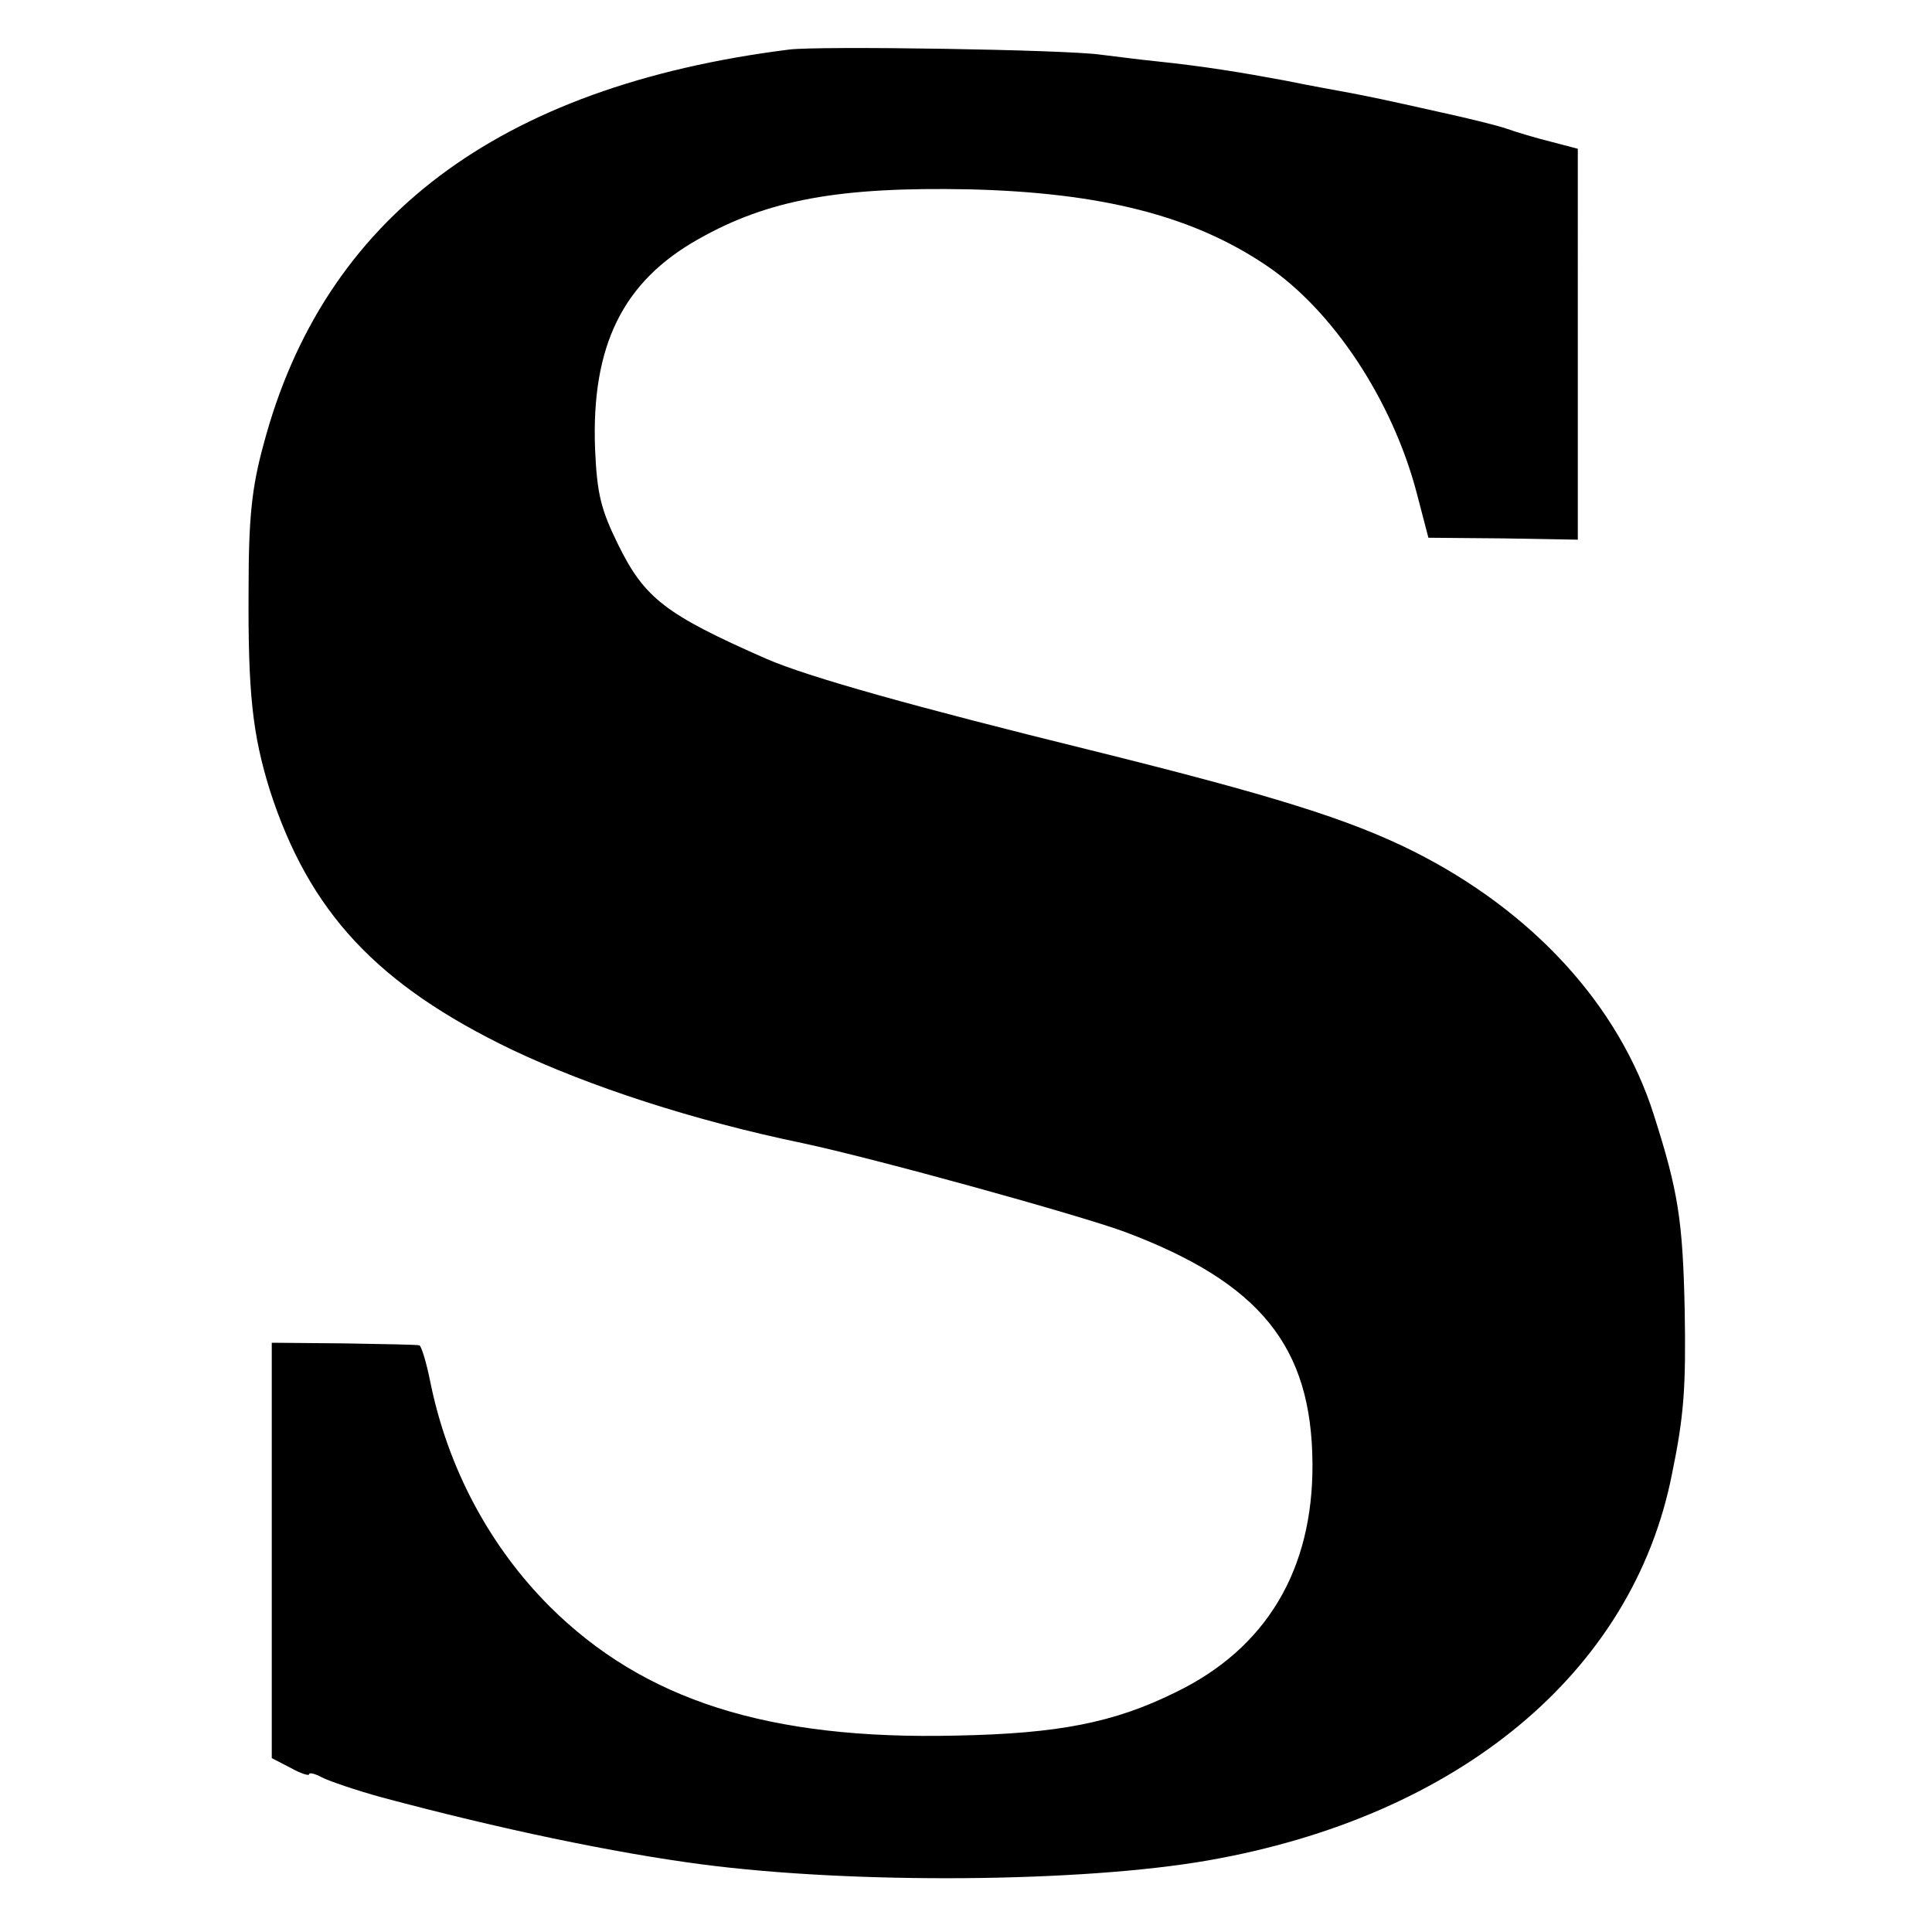
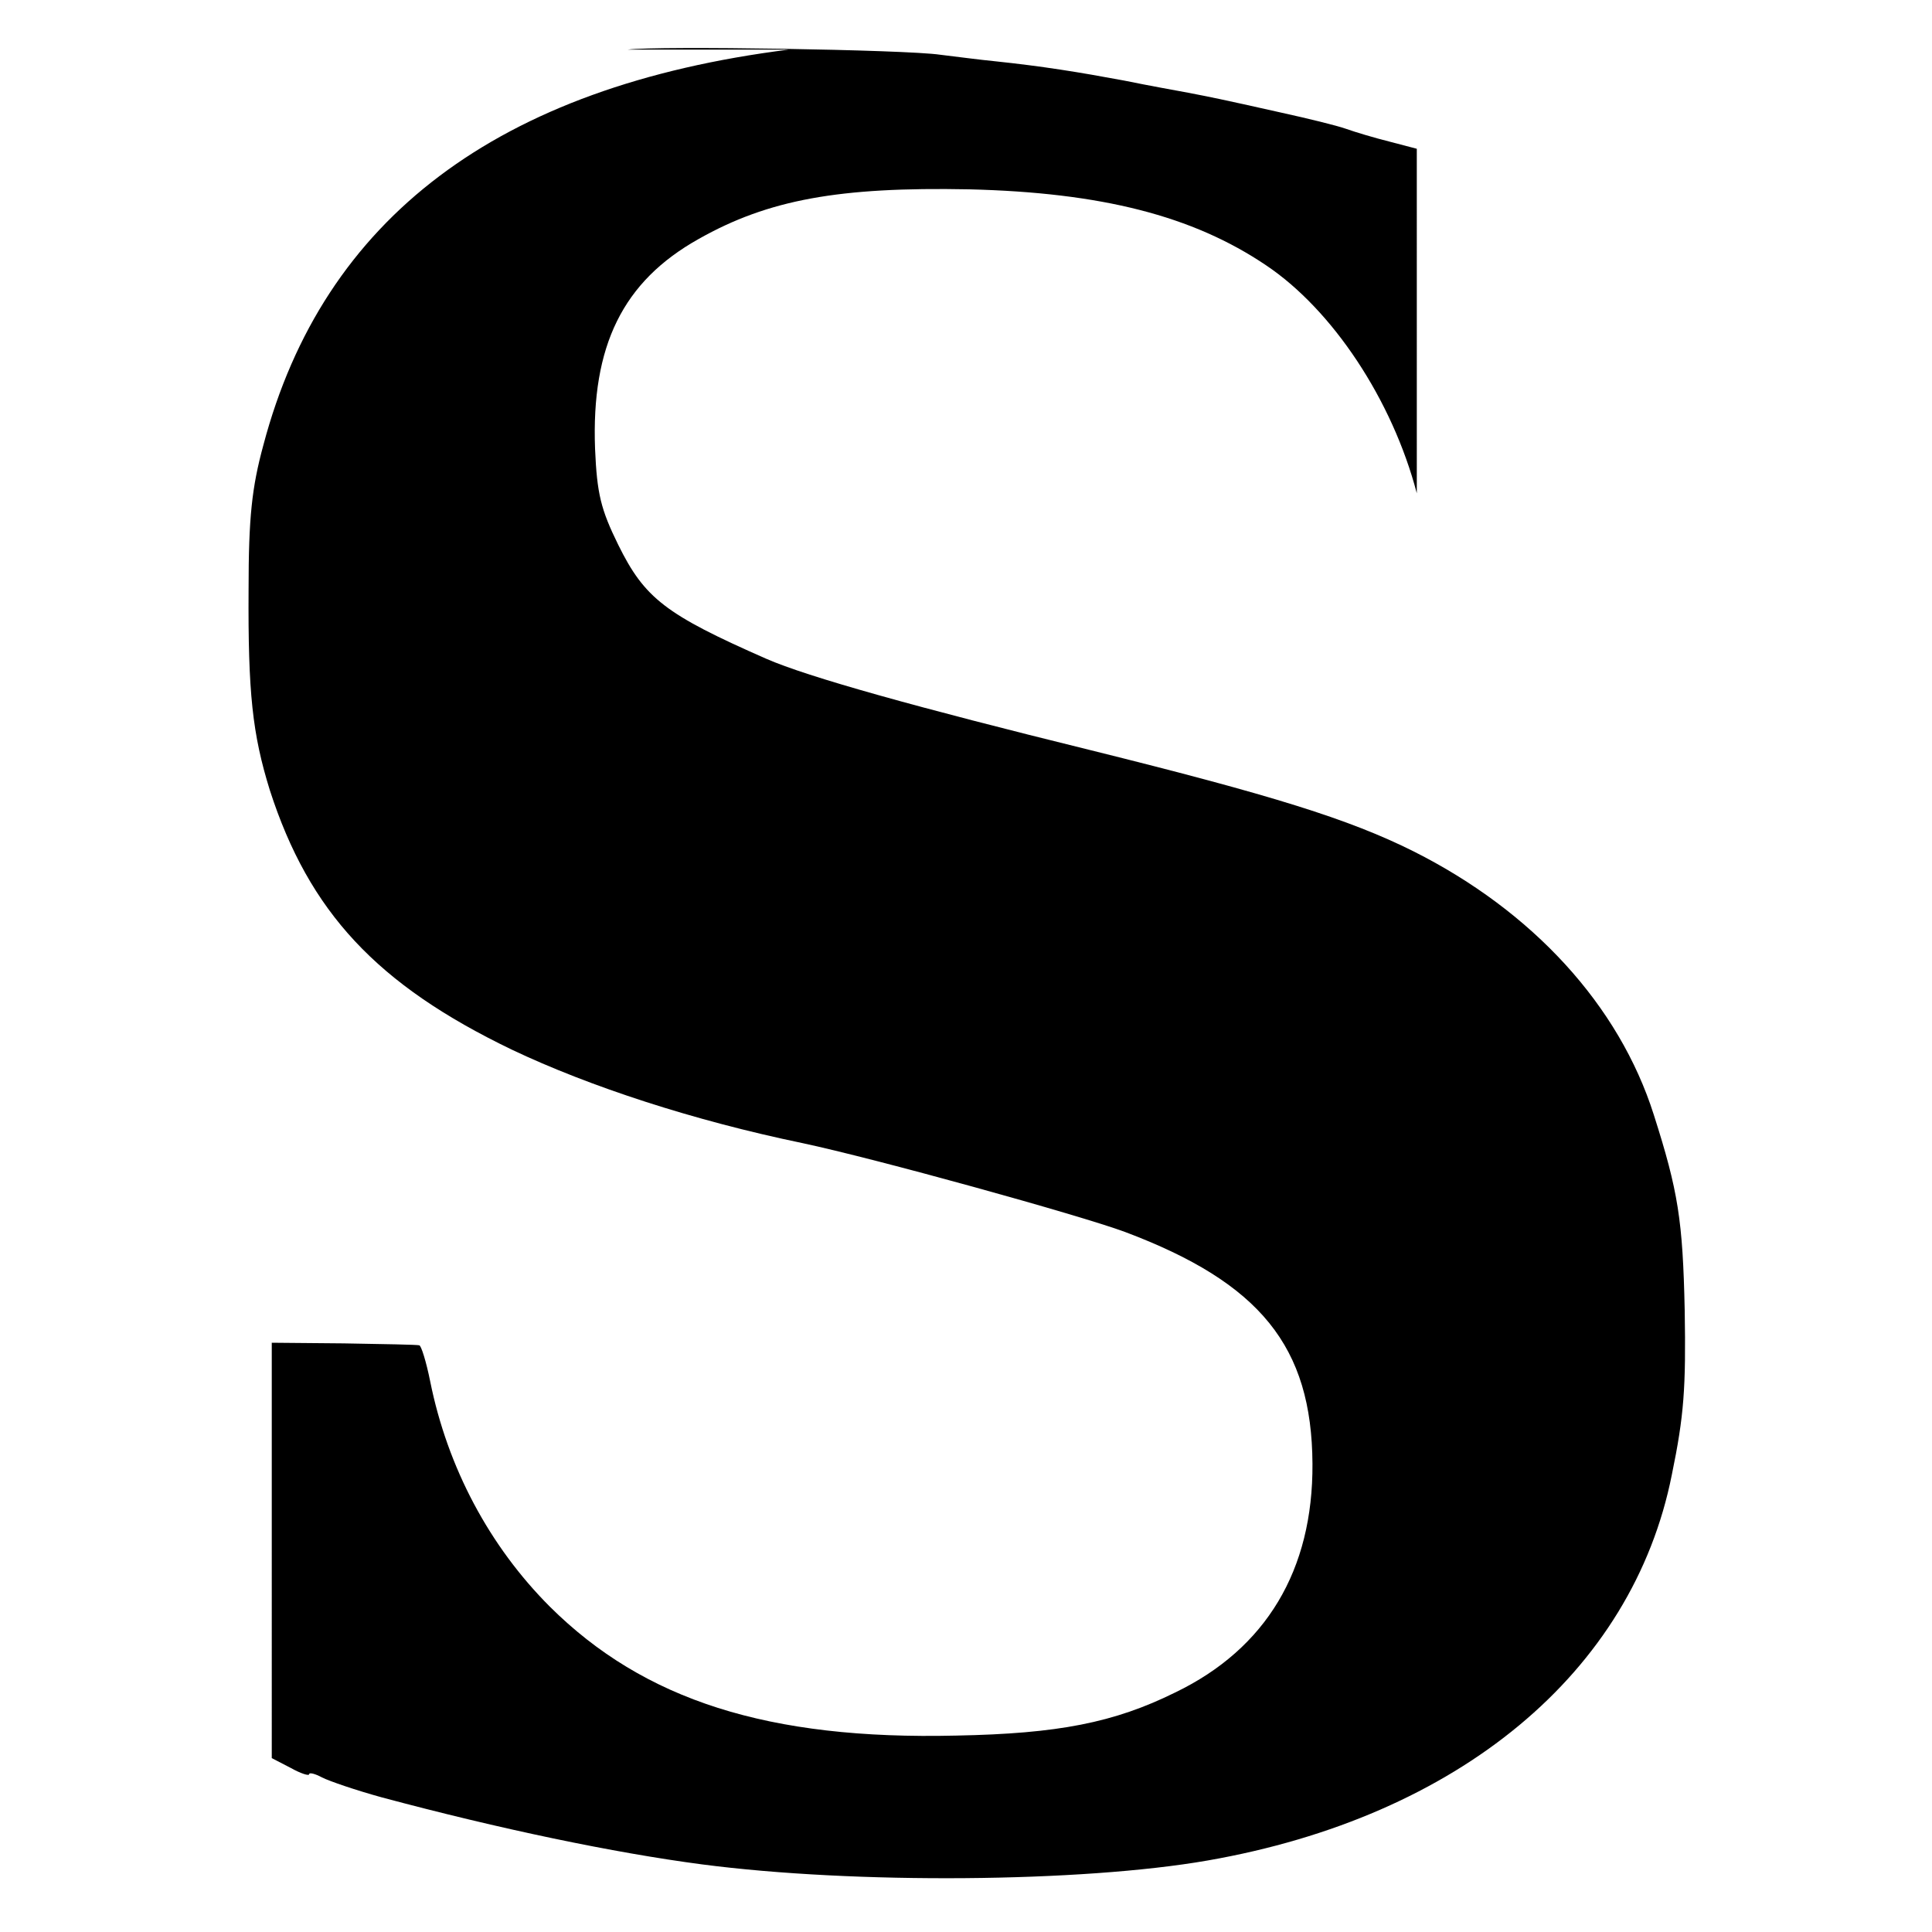
<svg xmlns="http://www.w3.org/2000/svg" version="1" width="400" height="400" viewBox="0 0 300 300">
-   <path d="M122.5 7.7c-45.2 5.7-72.3 26.2-81.6 61.4-1.8 6.6-2.3 11.3-2.3 22.4-.1 16.1.6 22.5 3.3 31.2 6.1 18.9 16.6 30.2 37.6 40.3 12 5.7 28.2 11 45.1 14.5 11.3 2.4 43.1 11.2 50.1 13.8 21 7.9 29 17.8 29.1 36 .1 16.5-7.2 28.7-21.3 35.5-9.5 4.7-18.2 6.4-34 6.7-29.2.7-48.5-5.5-63.1-20-9.4-9.4-15.9-21.6-18.6-35-.6-3-1.4-5.6-1.7-5.6-.3-.1-5.6-.2-11.7-.3l-11.2-.1V273l2.9 1.5c1.6.9 2.9 1.3 2.9 1 0-.3.9-.1 2 .5 1.2.6 5.3 2 9.3 3.1 18.3 4.9 36 8.6 49.7 10.4 23.7 3.1 59 2.8 78.5-.6 39-6.8 66-29.2 72.1-59.9 1.9-9.2 2.2-13.5 2-25.5-.3-14-1-18.5-4.8-30.4-5.4-17-18.8-31.6-37.3-40.9-10-5-21.9-8.7-50.1-15.7-27.2-6.7-44-11.4-50.4-14.2-15.7-6.9-18.9-9.4-23-17.7-2.7-5.5-3.3-7.9-3.6-14.9-.6-16 4.3-26 16.1-32.6 10.8-6.1 21.8-8.1 42-7.7 20.5.5 34.7 4.1 46.1 11.8 10.3 6.9 19.6 20.9 23.4 35.4l1.8 6.9 11.6.1 11.6.2V23.1l-4.2-1.1c-2.4-.6-5.4-1.5-6.8-2-1.4-.5-5.9-1.6-10-2.5-9.8-2.2-10.9-2.4-14.5-3.1-1.6-.3-6.1-1.1-10-1.9-7-1.3-12.5-2.2-20.1-3-2.1-.2-5.9-.7-8.4-1-5.3-.8-44.1-1.4-48.5-.8z" />
+   <path d="M122.5 7.7c-45.2 5.7-72.3 26.2-81.6 61.4-1.8 6.6-2.3 11.3-2.3 22.4-.1 16.1.6 22.5 3.3 31.2 6.1 18.9 16.6 30.2 37.6 40.3 12 5.7 28.2 11 45.1 14.5 11.3 2.4 43.1 11.2 50.1 13.8 21 7.9 29 17.8 29.1 36 .1 16.5-7.2 28.7-21.3 35.5-9.5 4.7-18.2 6.4-34 6.7-29.2.7-48.5-5.5-63.1-20-9.4-9.4-15.9-21.6-18.6-35-.6-3-1.4-5.6-1.7-5.6-.3-.1-5.6-.2-11.7-.3l-11.2-.1V273l2.9 1.5c1.6.9 2.9 1.3 2.9 1 0-.3.9-.1 2 .5 1.2.6 5.3 2 9.3 3.1 18.3 4.9 36 8.6 49.7 10.4 23.7 3.1 59 2.8 78.5-.6 39-6.8 66-29.2 72.1-59.9 1.9-9.2 2.2-13.5 2-25.5-.3-14-1-18.5-4.8-30.4-5.4-17-18.8-31.6-37.3-40.9-10-5-21.9-8.7-50.1-15.7-27.2-6.7-44-11.4-50.4-14.2-15.7-6.9-18.9-9.4-23-17.7-2.7-5.5-3.3-7.9-3.6-14.9-.6-16 4.3-26 16.1-32.6 10.8-6.1 21.8-8.1 42-7.7 20.5.5 34.7 4.1 46.1 11.8 10.3 6.9 19.6 20.9 23.4 35.4V23.1l-4.2-1.1c-2.4-.6-5.4-1.5-6.8-2-1.4-.5-5.9-1.6-10-2.5-9.8-2.2-10.9-2.4-14.5-3.1-1.6-.3-6.1-1.1-10-1.9-7-1.3-12.5-2.2-20.1-3-2.1-.2-5.9-.7-8.4-1-5.3-.8-44.1-1.4-48.5-.8z" />
</svg>